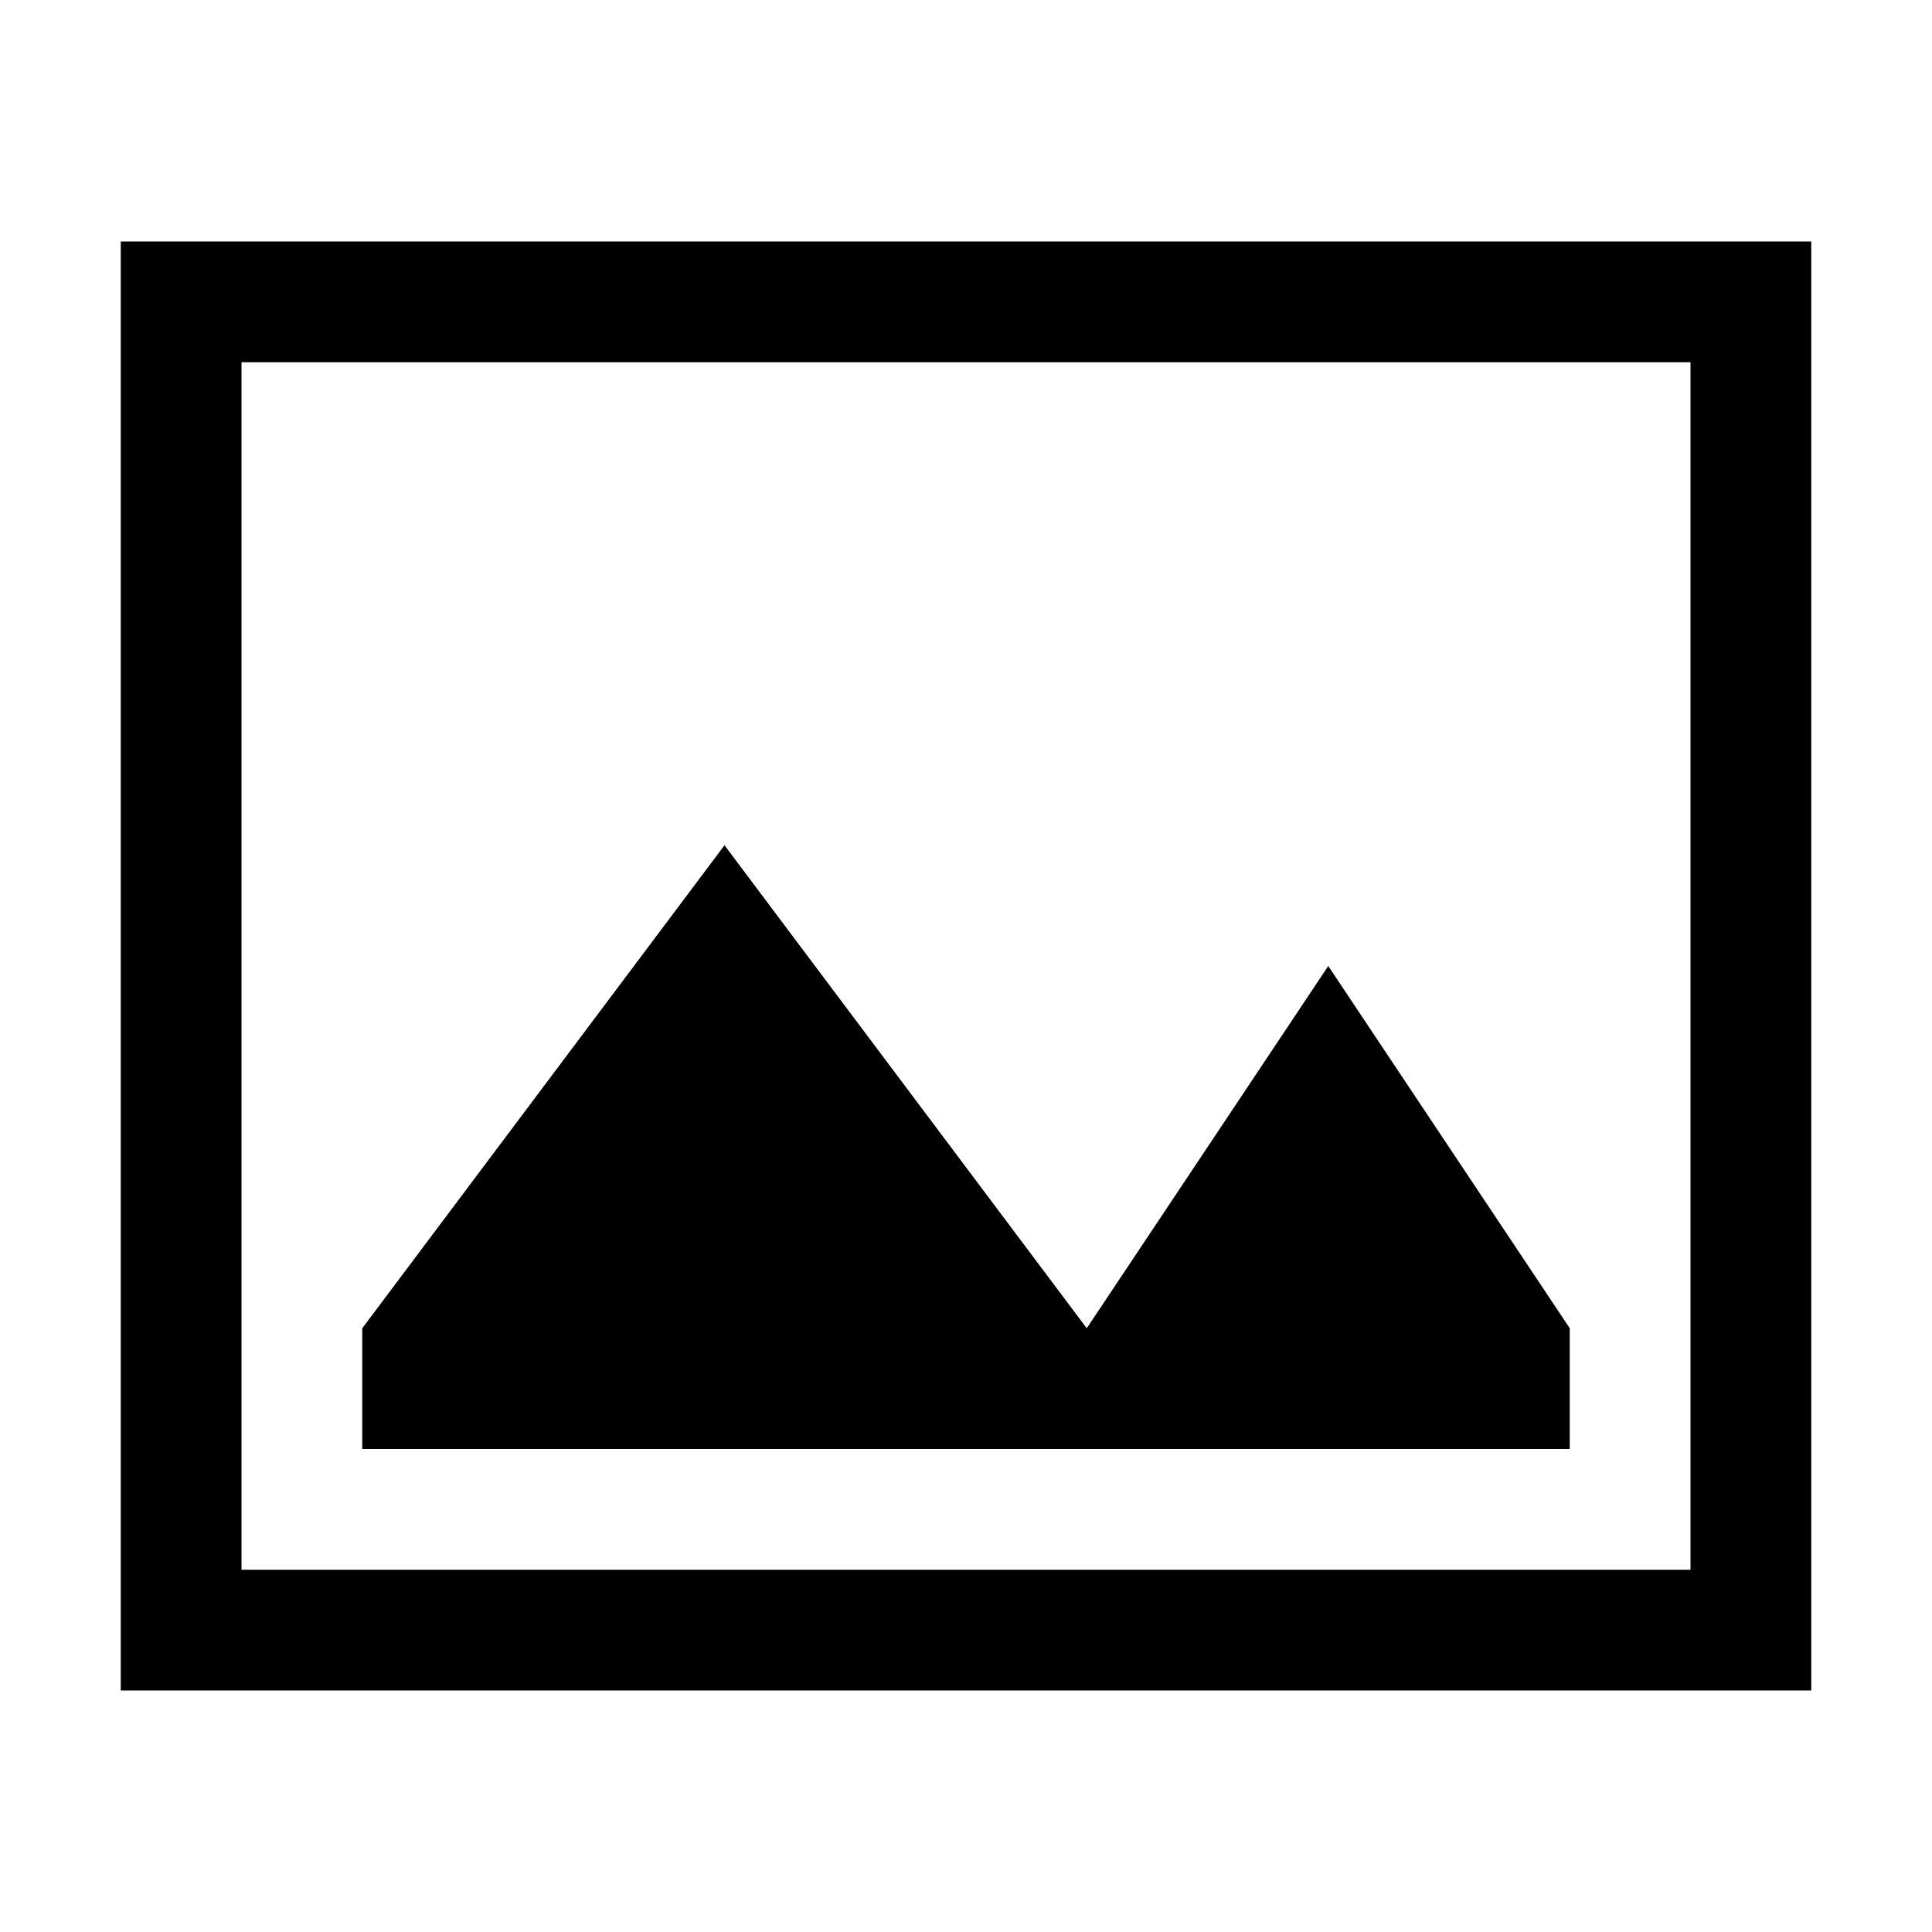
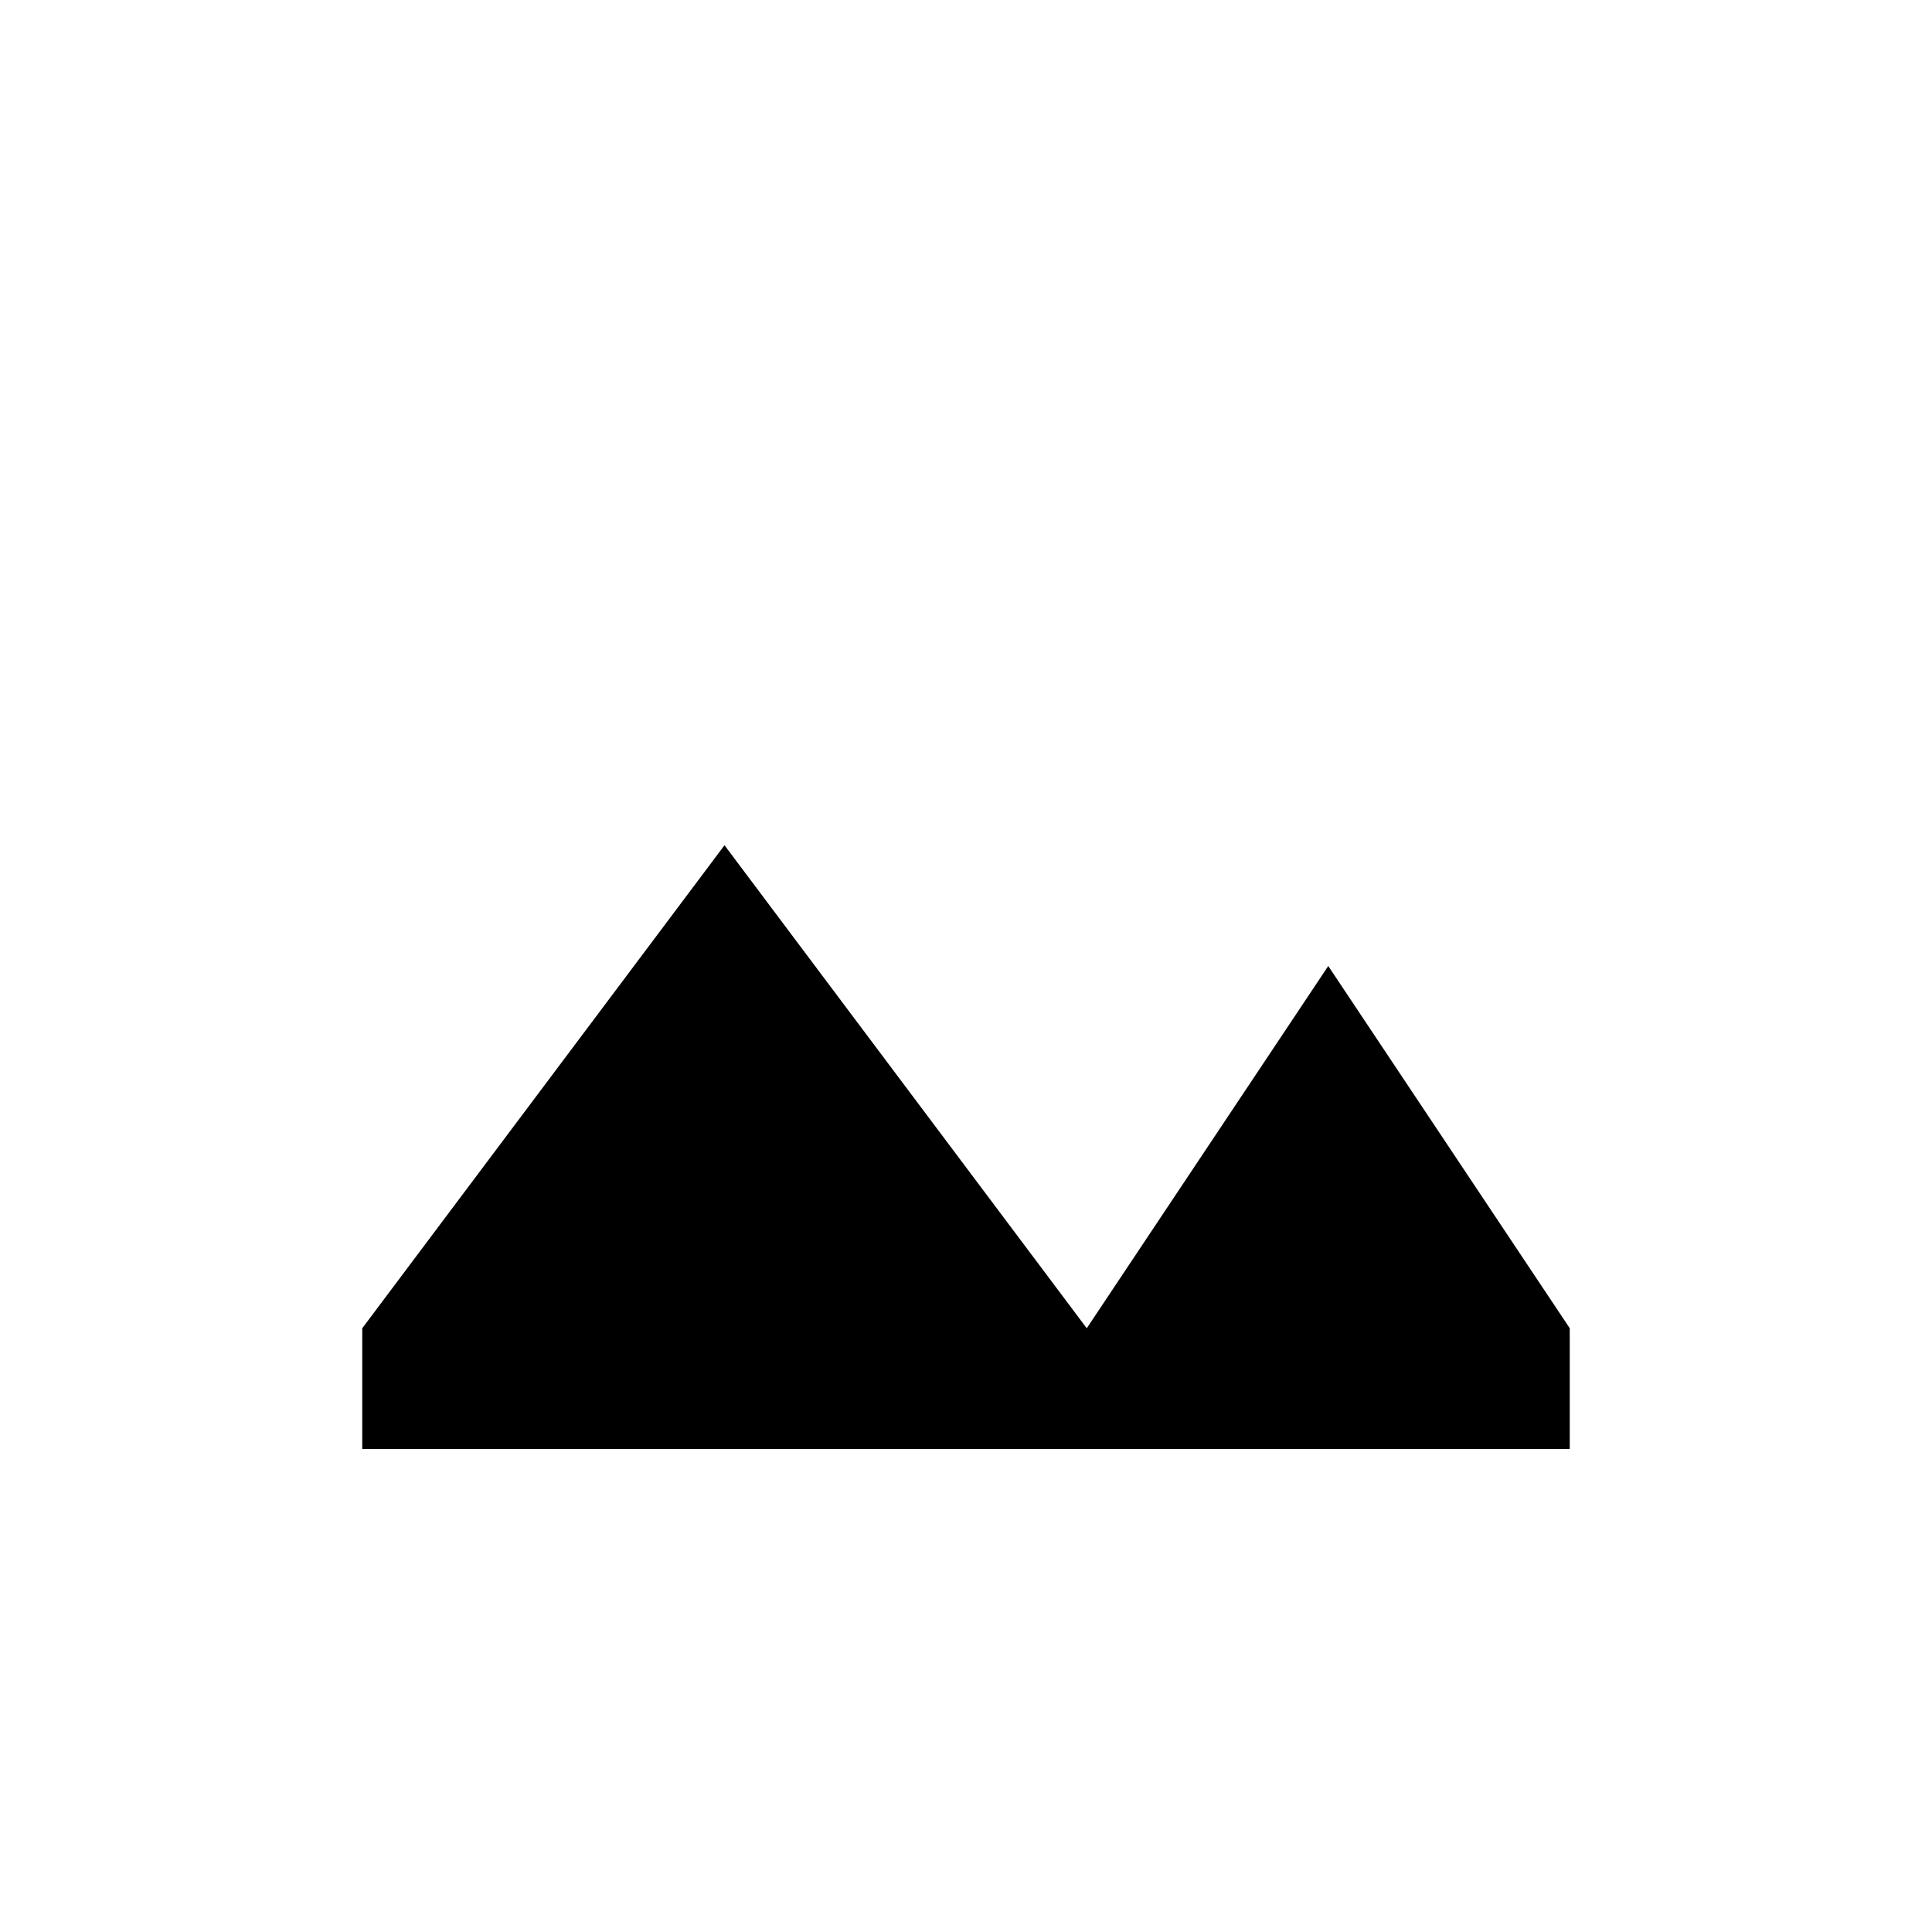
<svg xmlns="http://www.w3.org/2000/svg" id="root" version="1.1" viewBox="0 0 16 16">
-   <rect x="1.5" y="2.5" width="13" height="11" fill="none" stroke="currentColor" />
  <polygon points="11 8 9 11 6 7 3 11 3 12 13 12 13 11 11 8" />
</svg>